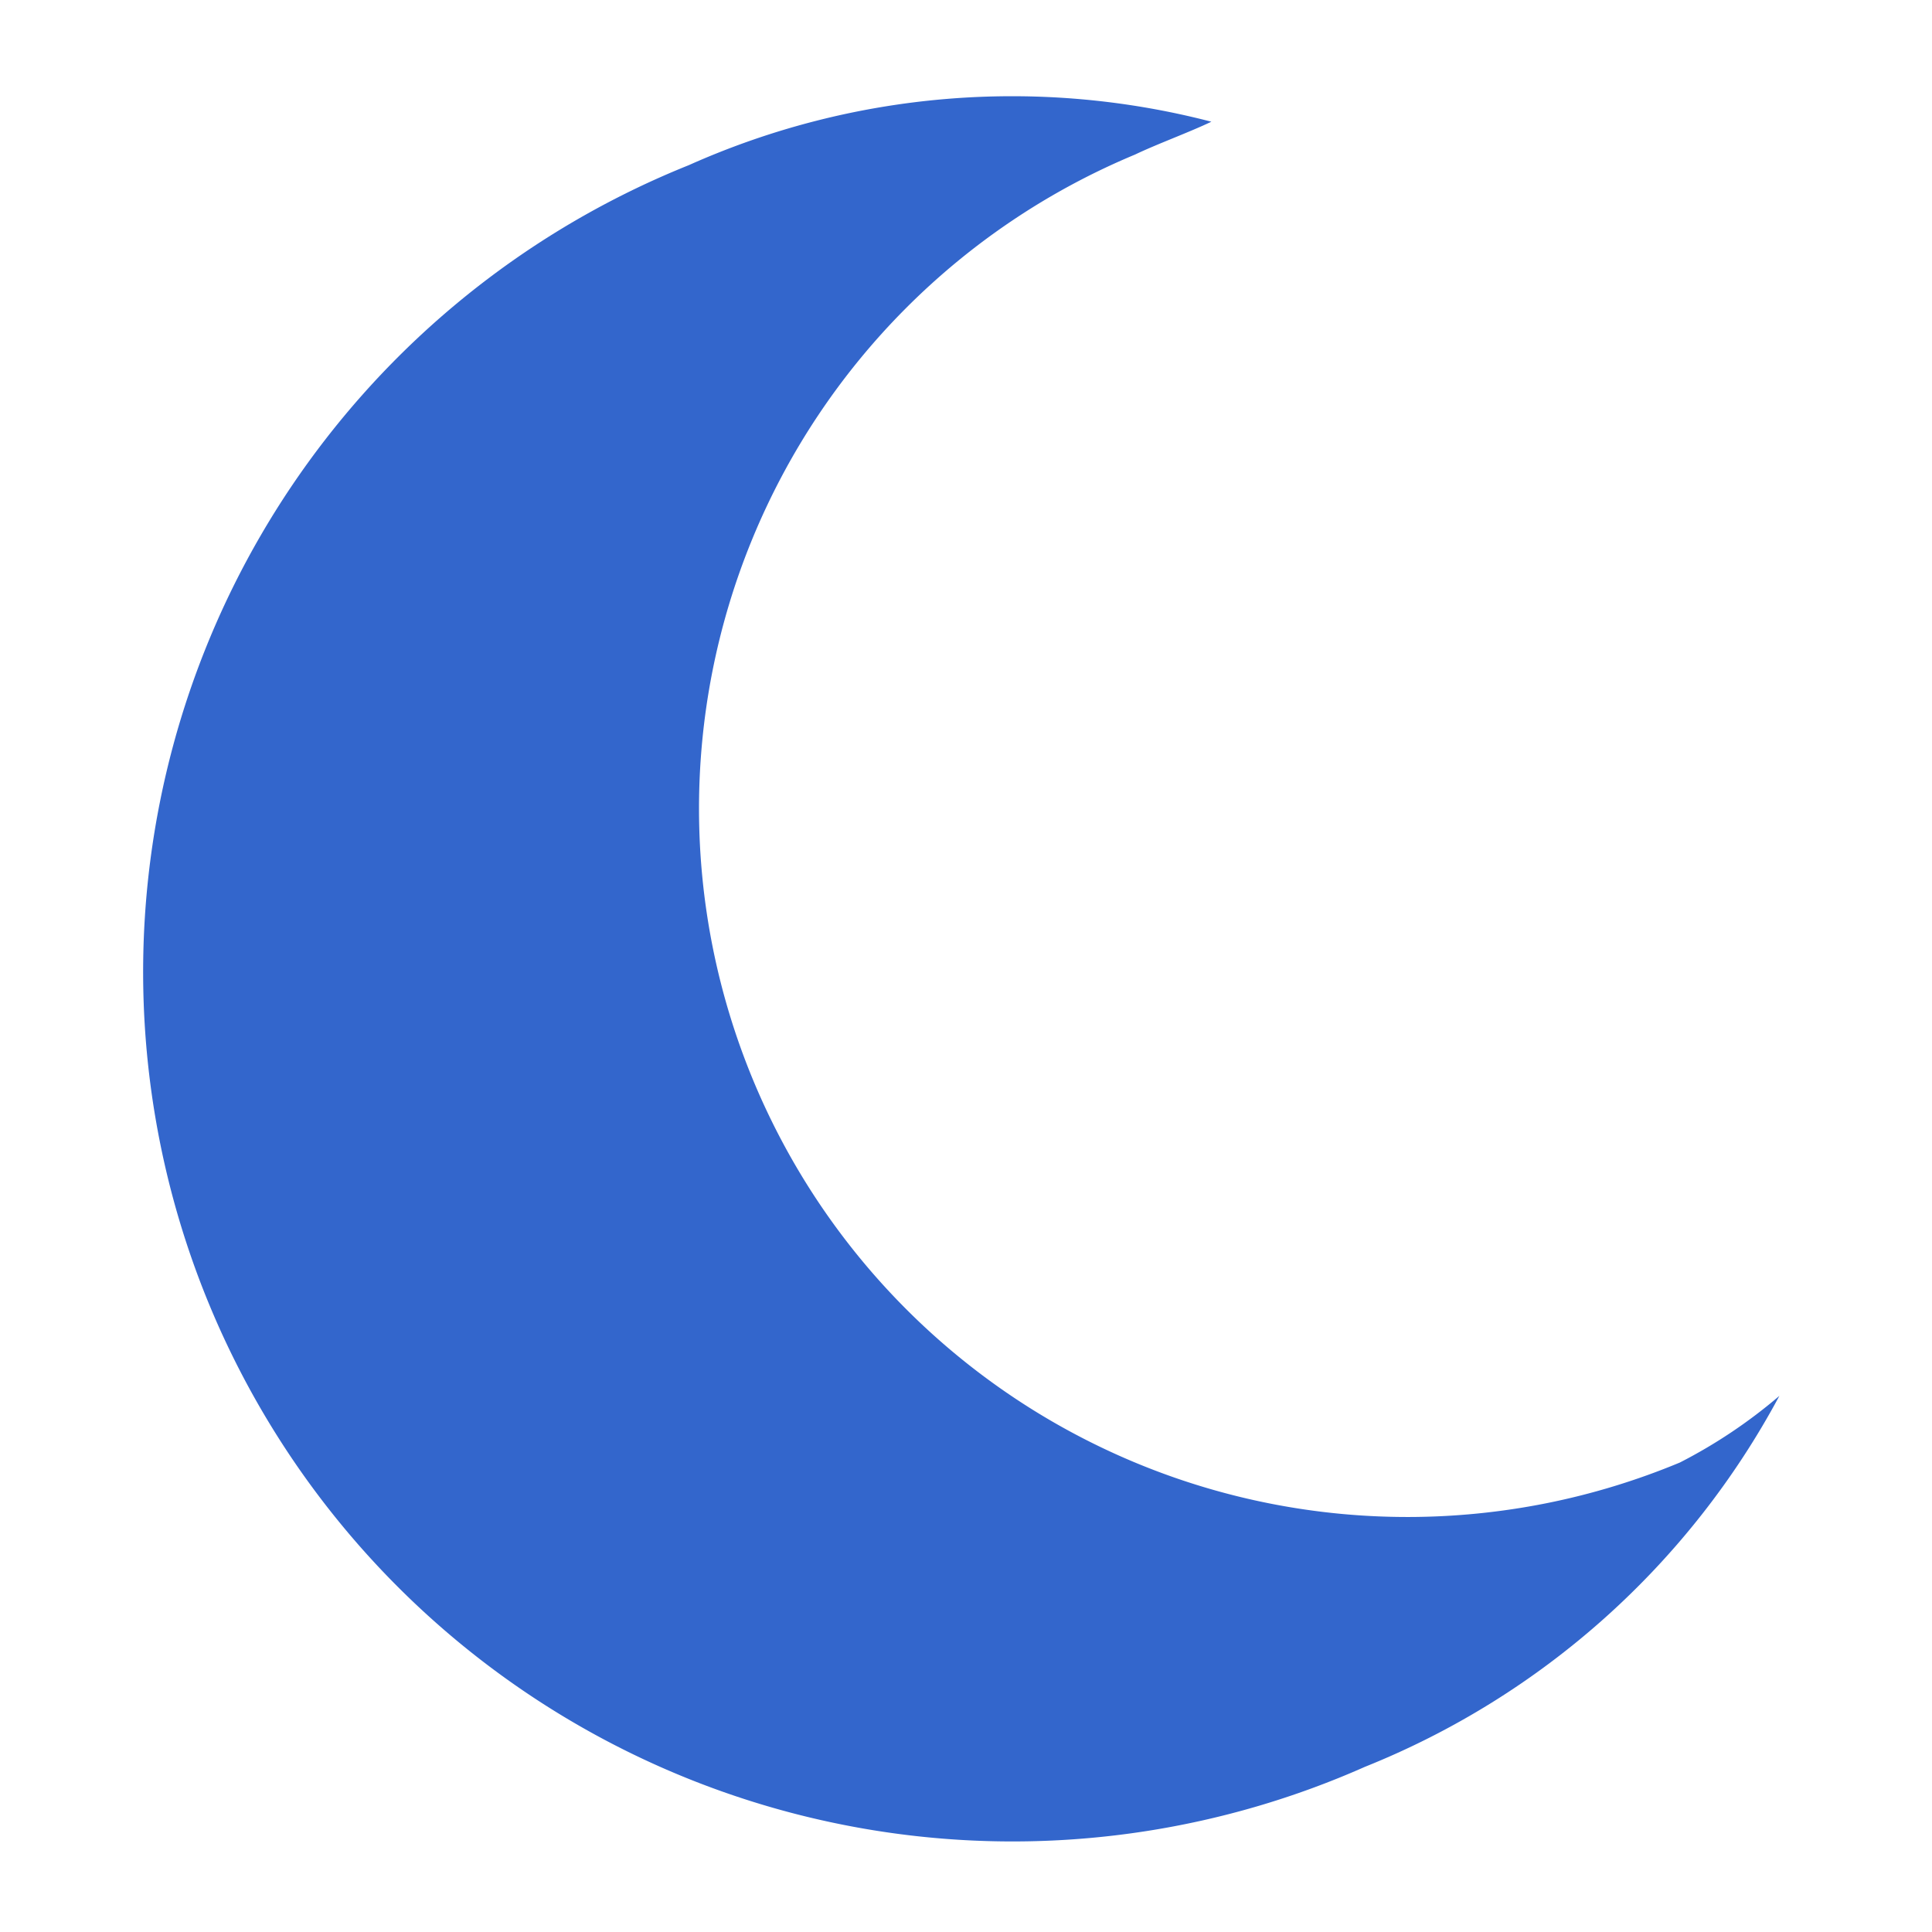
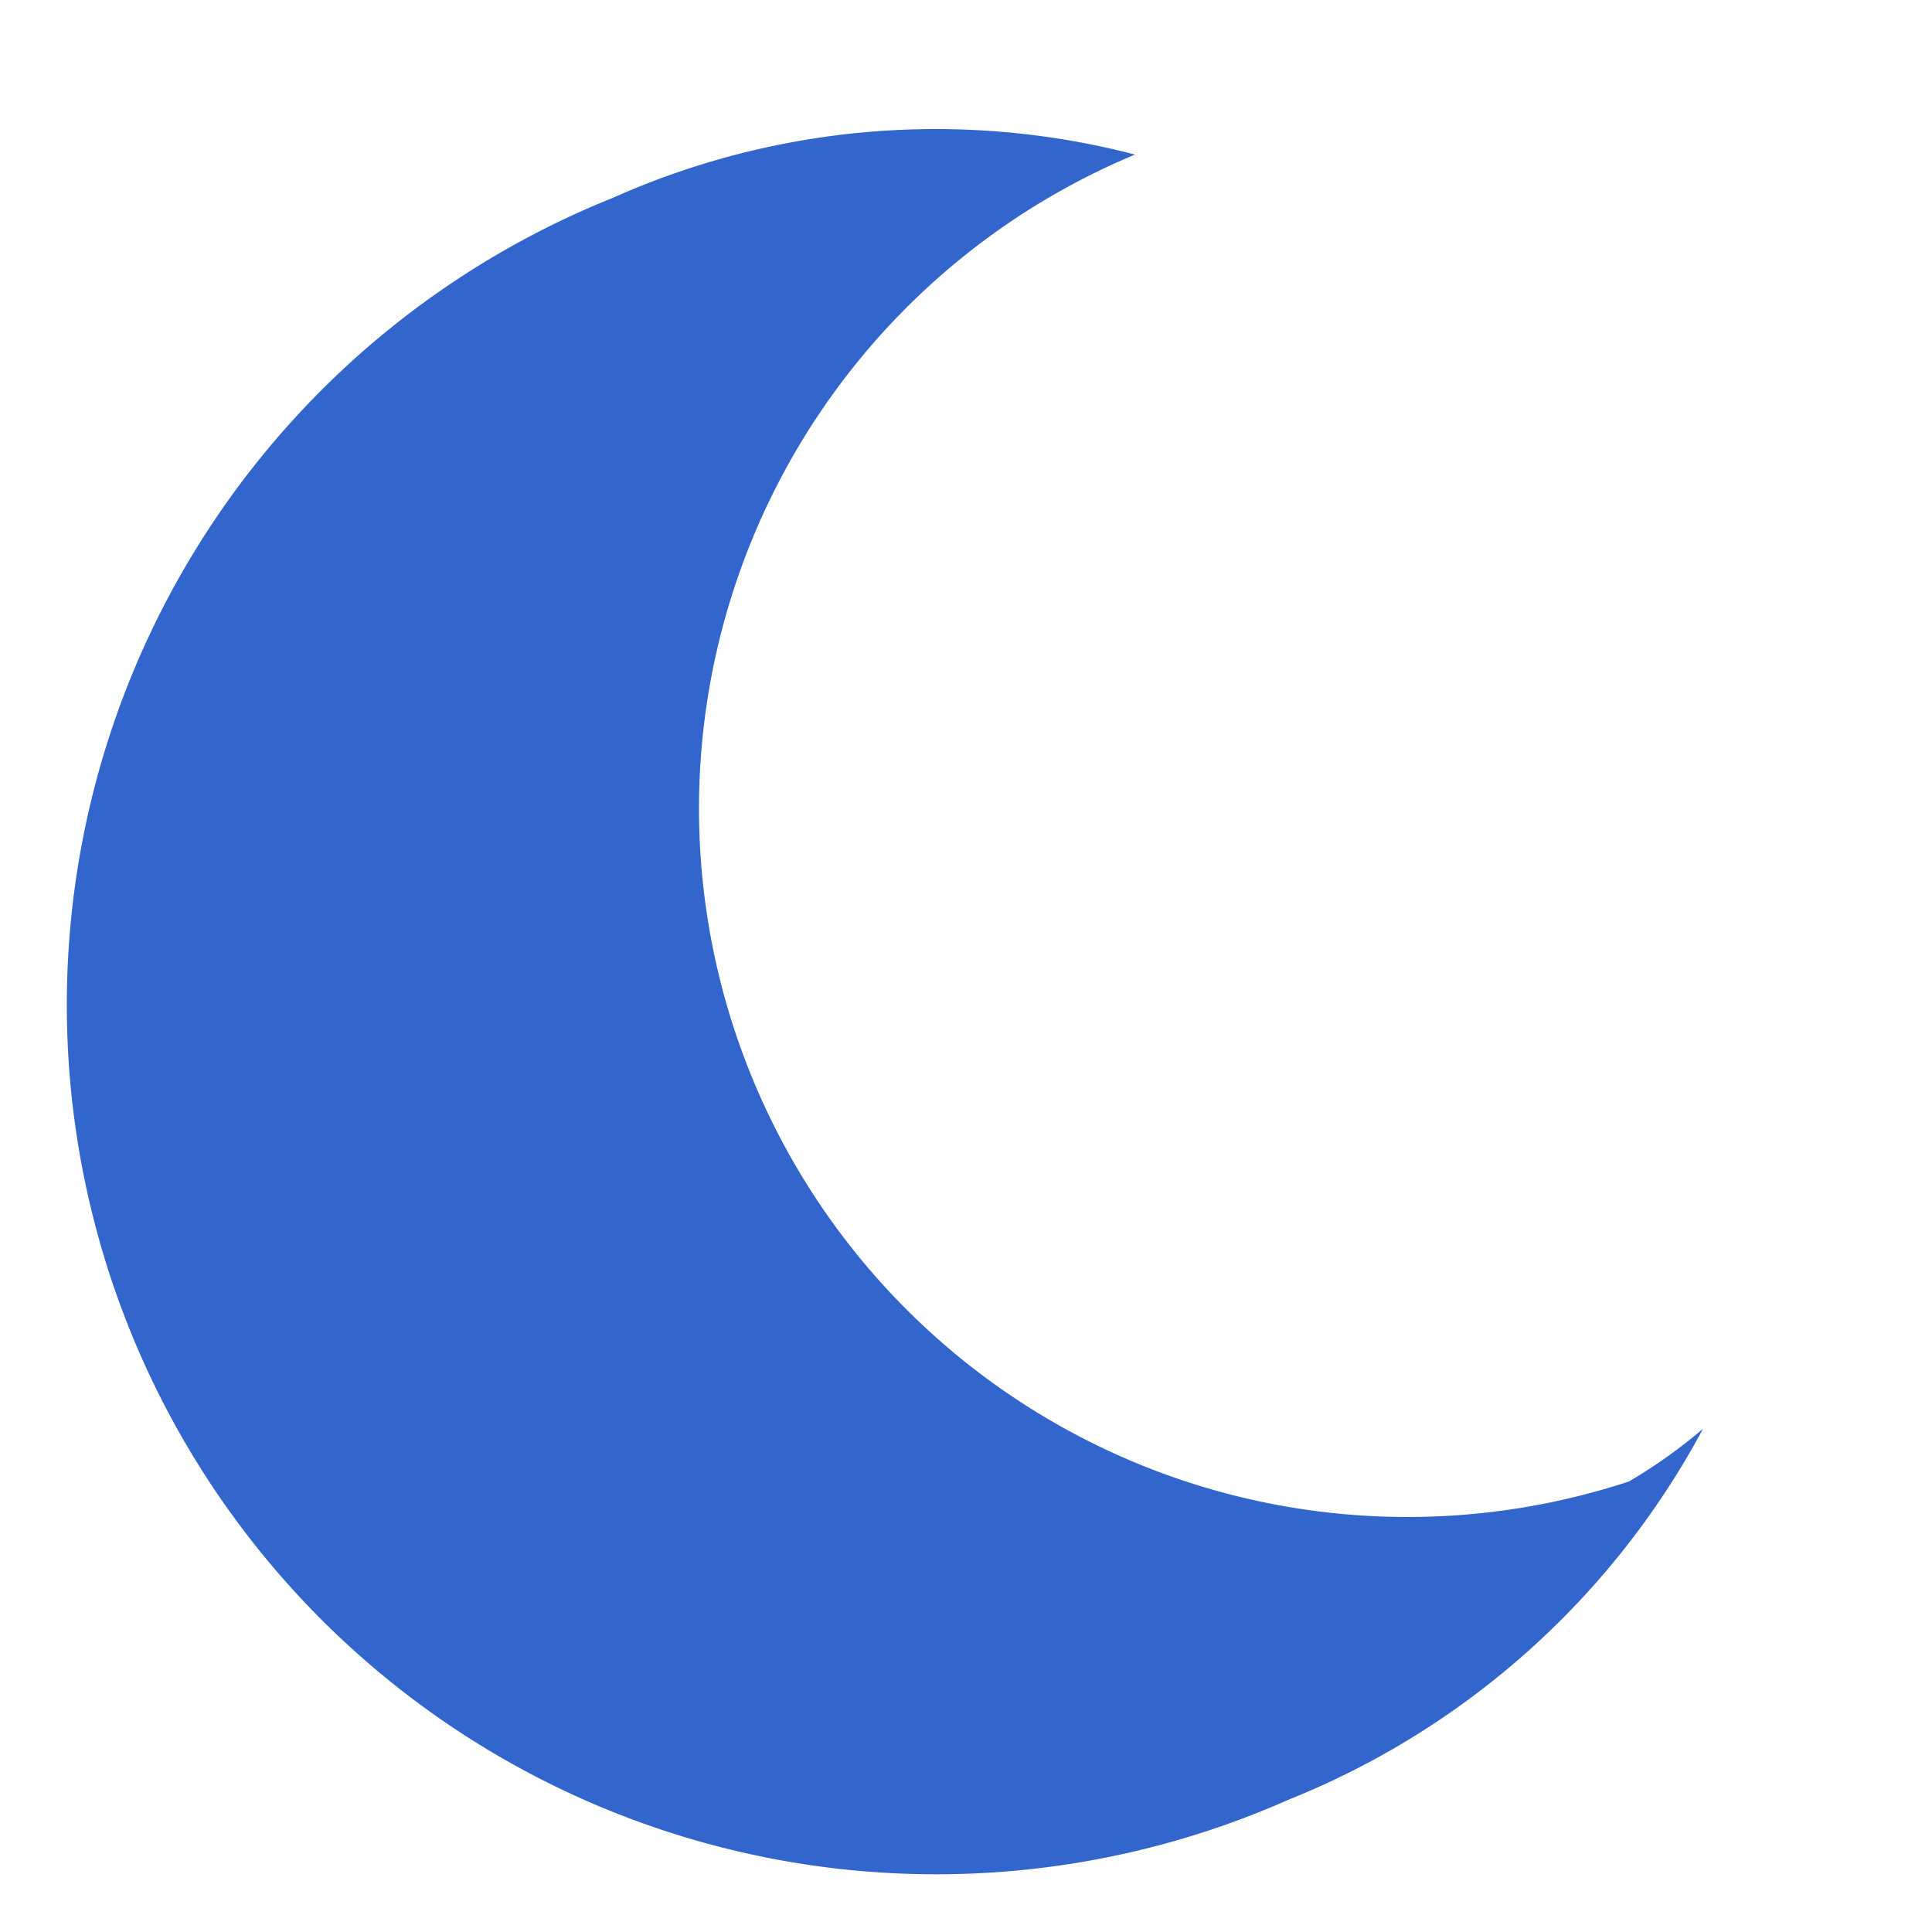
<svg xmlns="http://www.w3.org/2000/svg" width="20" height="20" viewBox="0 0 20 20">
  <title>
		moon
	</title>
-   <path fill="#36c" d="M17.39 15.14A7.33 7.33 0 0 1 11.75 1.6c.23-.11.56-.23.79-.34a8.2 8.2 0 0 0-5.41.45 9 9 0 1 0 7 16.58 8.42 8.42 0 0 0 4.29-3.84 5.3 5.3 0 0 1-1.03.69" />
+   <path fill="#36c" d="M17.39 15.14A7.33 7.33 0 0 1 11.75 1.6a8.2 8.2 0 0 0-5.41.45 9 9 0 1 0 7 16.58 8.42 8.42 0 0 0 4.29-3.84 5.3 5.3 0 0 1-1.03.69" />
</svg>